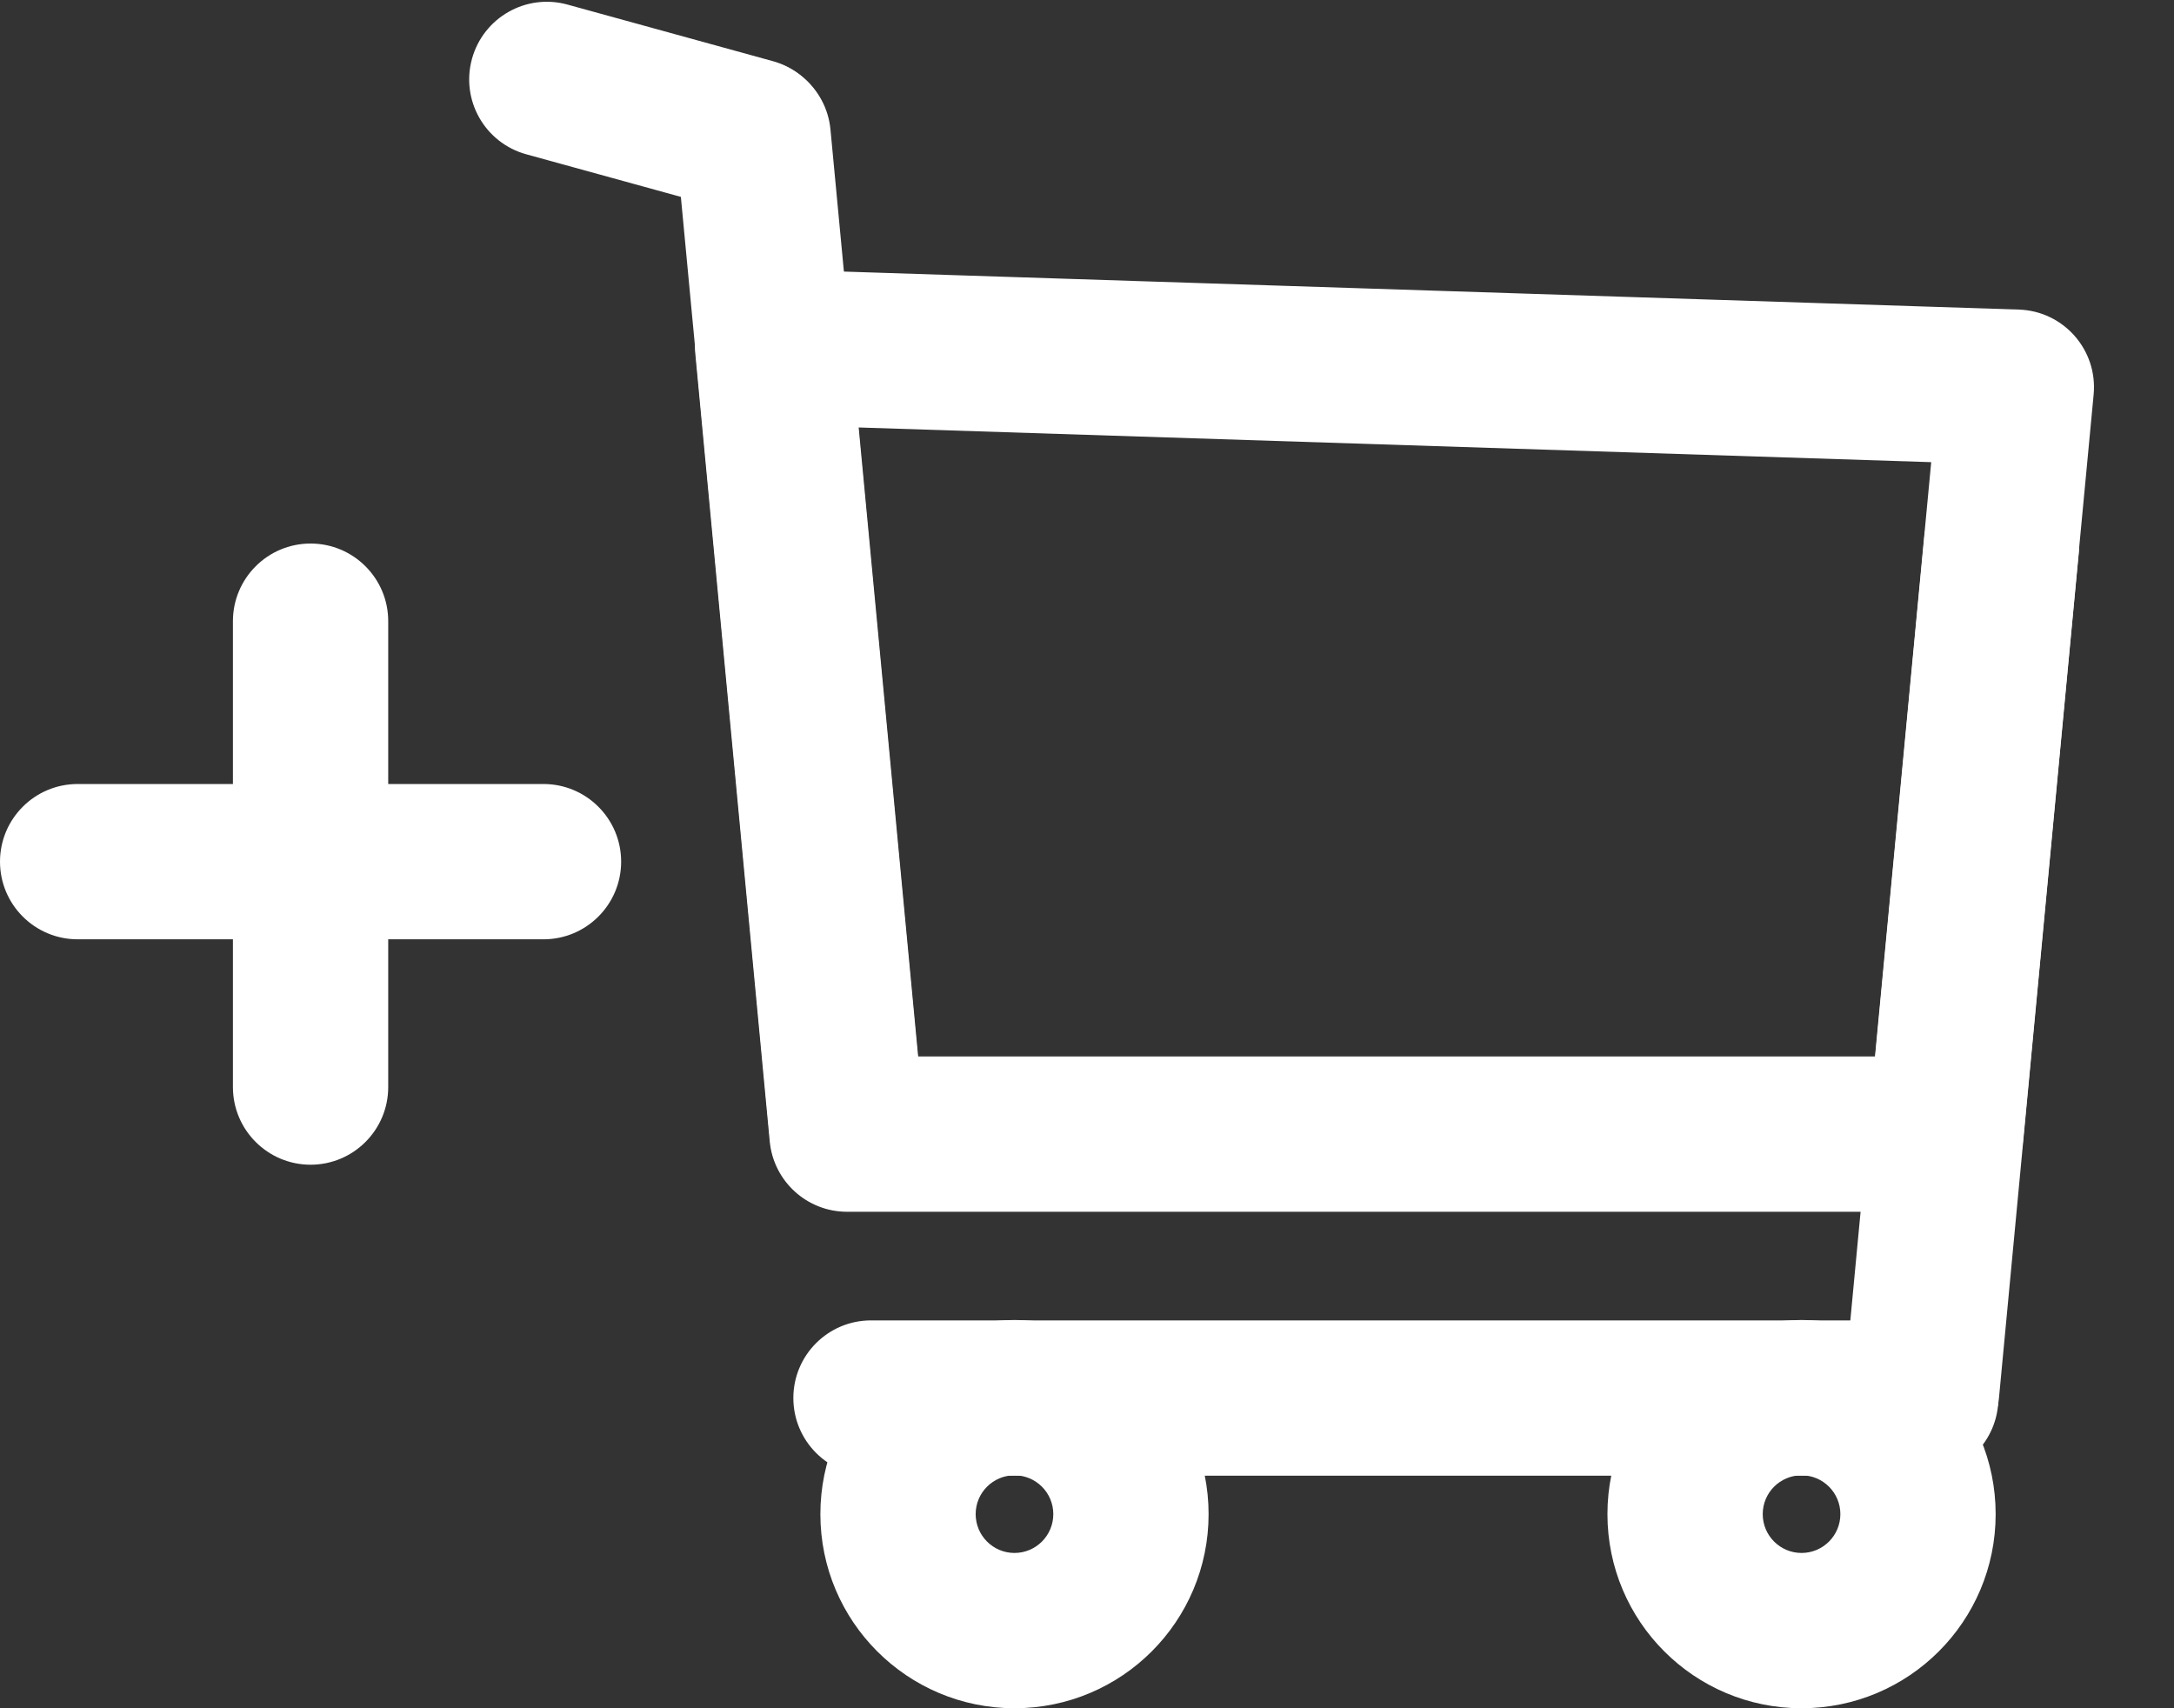
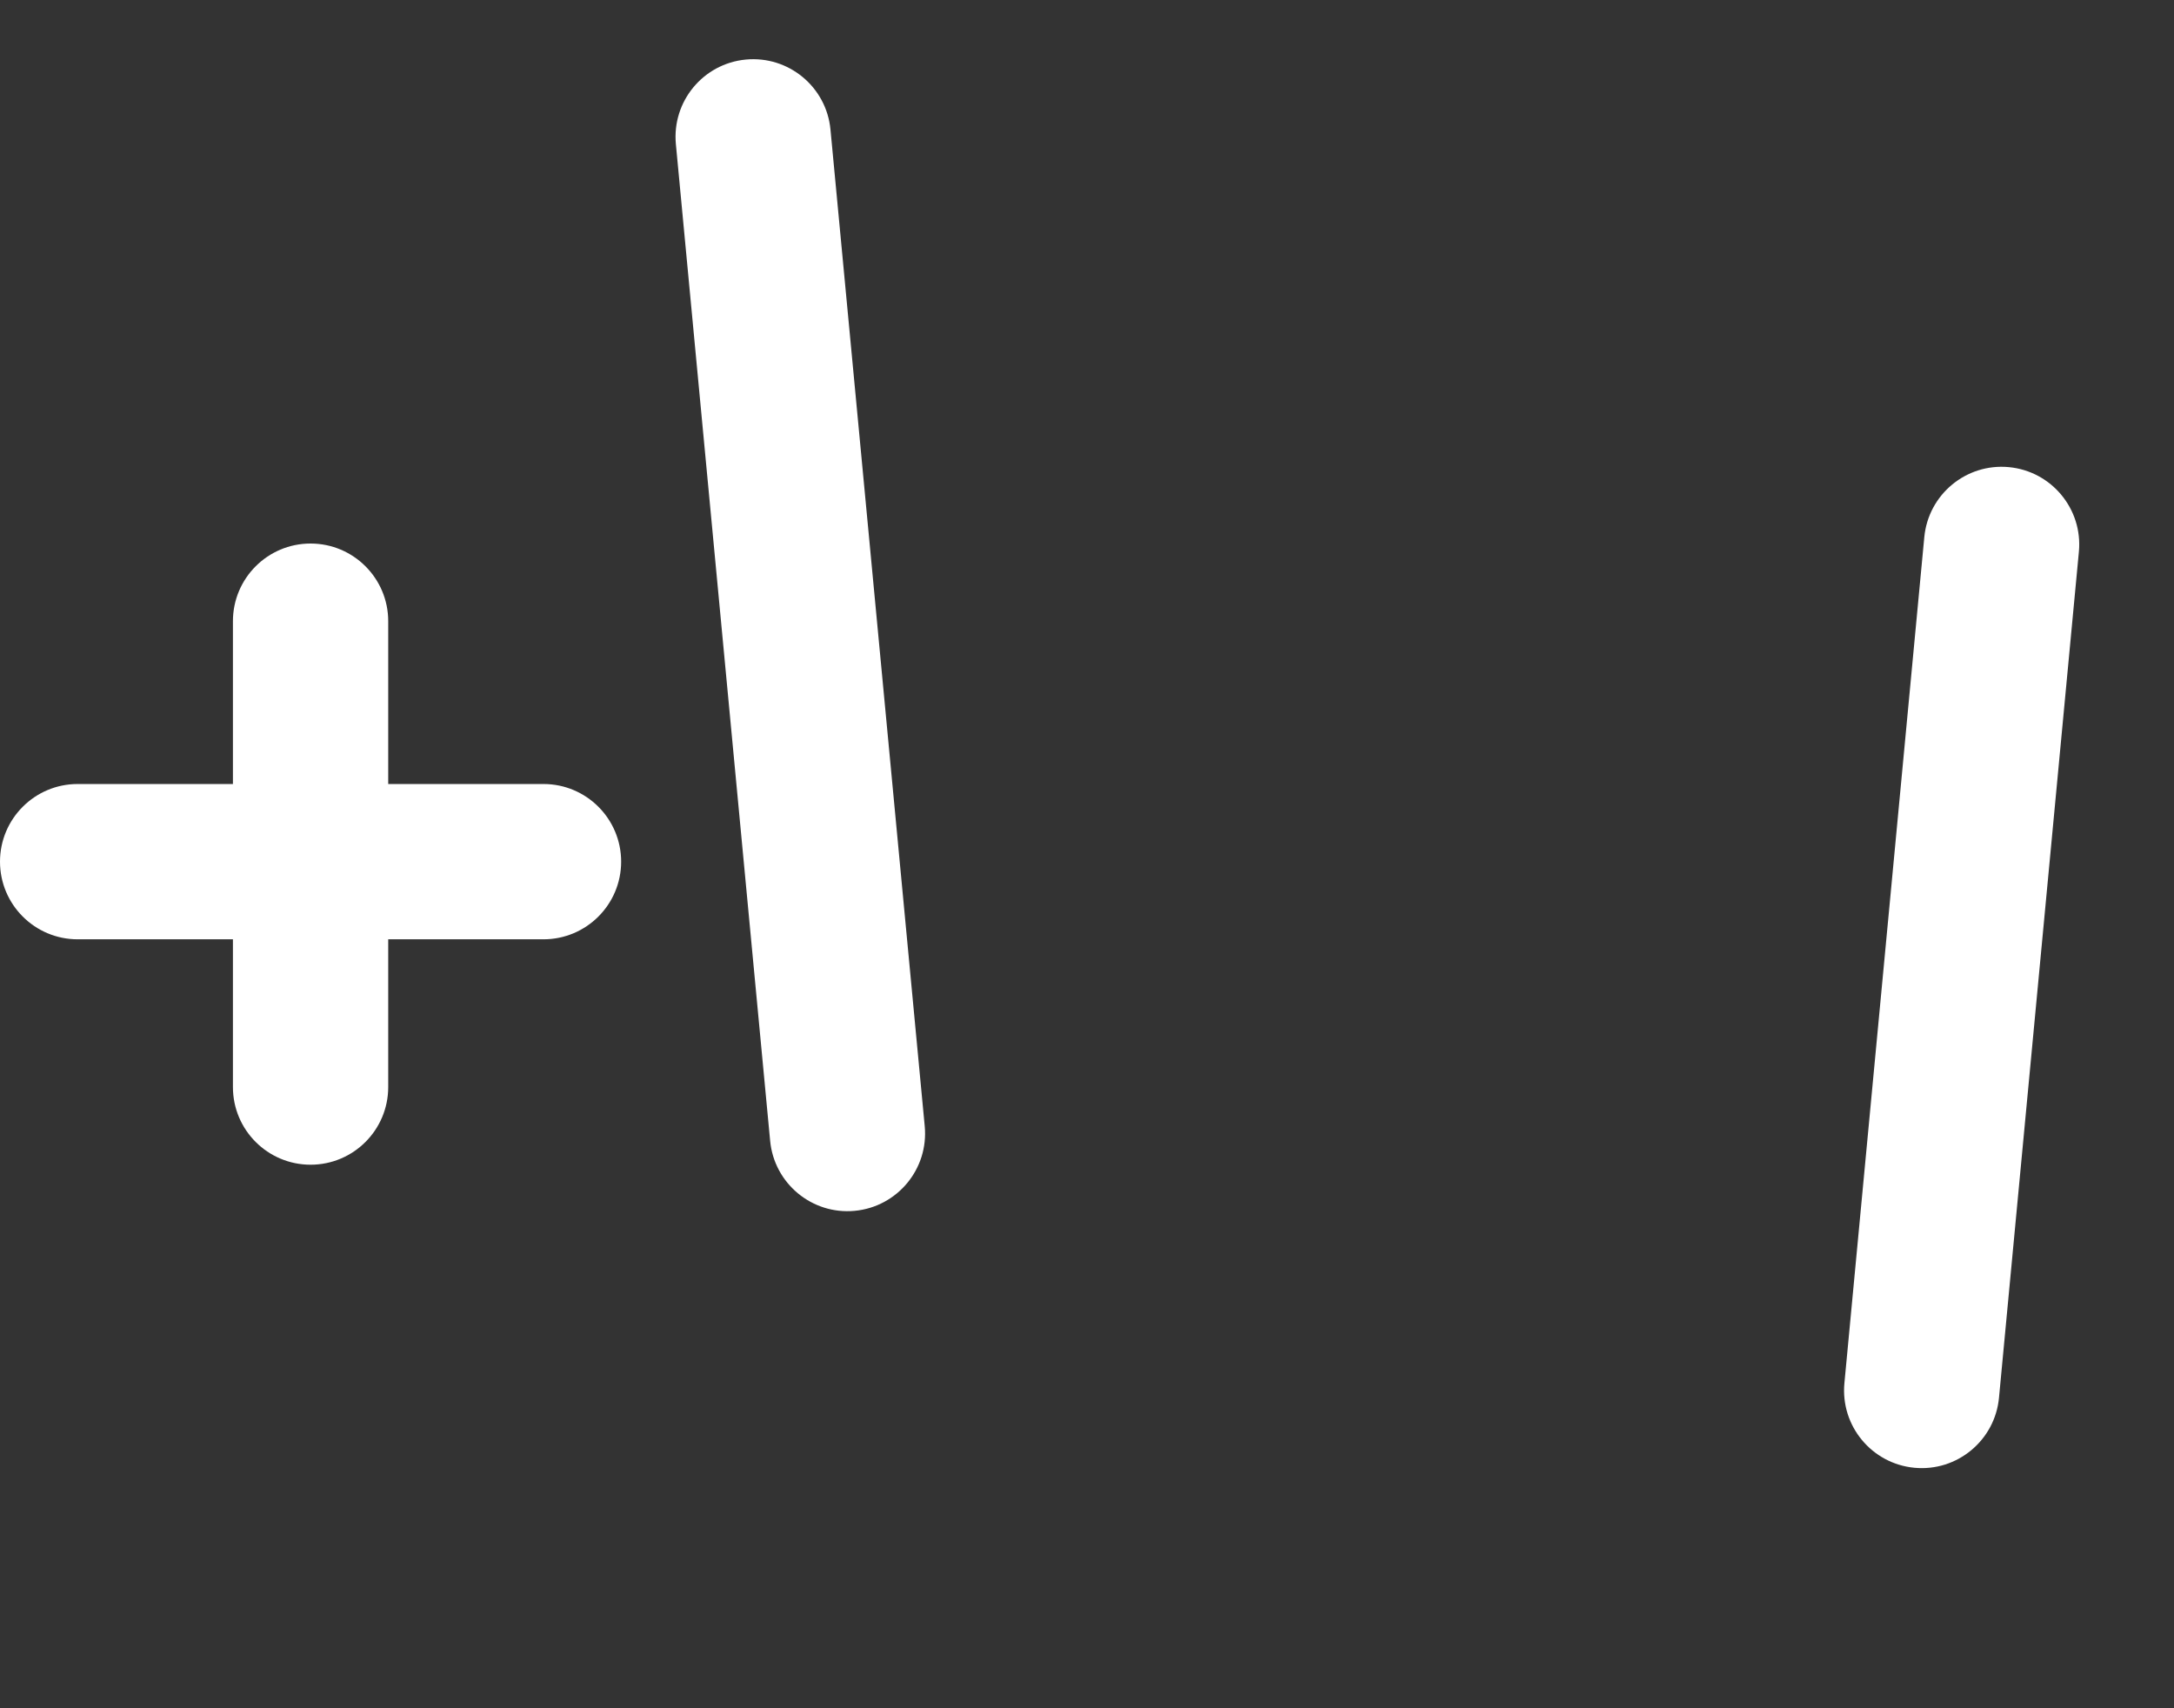
<svg xmlns="http://www.w3.org/2000/svg" width="28" height="22" viewBox="0 0 28 22" fill="none">
  <rect x="0" y="0" width="28" height="22" fill="#333333" stroke="none" />
-   <path fill-rule="evenodd" clip-rule="evenodd" d="M11.053 5.505L11.82 13.606H24.149L24.873 5.952L11.053 5.505ZM9.983 3.469C9.381 3.45 8.899 3.963 8.956 4.563L9.914 14.7C9.963 15.214 10.394 15.606 10.91 15.606H25.059C25.575 15.606 26.006 15.214 26.055 14.7L26.965 5.081C27.019 4.506 26.578 4.006 26.002 3.987L9.983 3.469Z" fill="white" />
-   <path fill-rule="evenodd" clip-rule="evenodd" d="M10.218 18.005C10.218 17.452 10.666 17.005 11.218 17.005L24.738 17.005C25.291 17.005 25.738 17.452 25.738 18.005C25.738 18.557 25.291 19.005 24.738 19.005L11.218 19.005C10.666 19.005 10.218 18.557 10.218 18.005Z" fill="white" />
  <path fill-rule="evenodd" clip-rule="evenodd" d="M25.873 6.016C26.423 6.068 26.827 6.556 26.775 7.106L25.746 18.001C25.694 18.551 25.206 18.955 24.657 18.903C24.107 18.851 23.703 18.363 23.755 17.813L24.784 6.918C24.836 6.368 25.324 5.964 25.873 6.016Z" fill="white" />
  <path fill-rule="evenodd" clip-rule="evenodd" d="M11.008 15.594C10.459 15.646 9.971 15.242 9.919 14.692L8.705 1.857C8.653 1.307 9.056 0.819 9.606 0.767C10.156 0.715 10.644 1.119 10.696 1.668L11.91 14.504C11.962 15.054 11.558 15.542 11.008 15.594Z" fill="white" />
-   <path fill-rule="evenodd" clip-rule="evenodd" d="M10.65 2.016C10.504 2.549 9.953 2.861 9.421 2.715L6.778 1.987C6.245 1.84 5.932 1.29 6.079 0.757C6.226 0.225 6.776 -0.088 7.309 0.059L9.952 0.787C10.484 0.933 10.797 1.484 10.65 2.016Z" fill="white" />
-   <path fill-rule="evenodd" clip-rule="evenodd" d="M13.066 20C13.342 20 13.566 19.776 13.566 19.5C13.566 19.224 13.342 19 13.066 19C12.79 19 12.566 19.224 12.566 19.5C12.566 19.776 12.79 20 13.066 20ZM13.066 22C14.447 22 15.566 20.881 15.566 19.5C15.566 18.119 14.447 17 13.066 17C11.686 17 10.566 18.119 10.566 19.5C10.566 20.881 11.686 22 13.066 22Z" fill="white" />
-   <path fill-rule="evenodd" clip-rule="evenodd" d="M23.203 20C23.479 20 23.703 19.776 23.703 19.5C23.703 19.224 23.479 19 23.203 19C22.927 19 22.703 19.224 22.703 19.5C22.703 19.776 22.927 20 23.203 20ZM23.203 22C24.584 22 25.703 20.881 25.703 19.5C25.703 18.119 24.584 17 23.203 17C21.822 17 20.703 18.119 20.703 19.5C20.703 20.881 21.822 22 23.203 22Z" fill="white" />
  <path d="M5 8C5 7.448 4.552 7 4 7C3.448 7 3 7.448 3 8L3 10.097H1C0.448 10.097 0 10.545 0 11.097C0 11.649 0.448 12.097 1 12.097H3L3 14C3 14.552 3.448 15 4 15C4.552 15 5 14.552 5 14V12.097H7C7.552 12.097 8 11.649 8 11.097C8 10.545 7.552 10.097 7 10.097H5V8Z" fill="white" />
</svg>